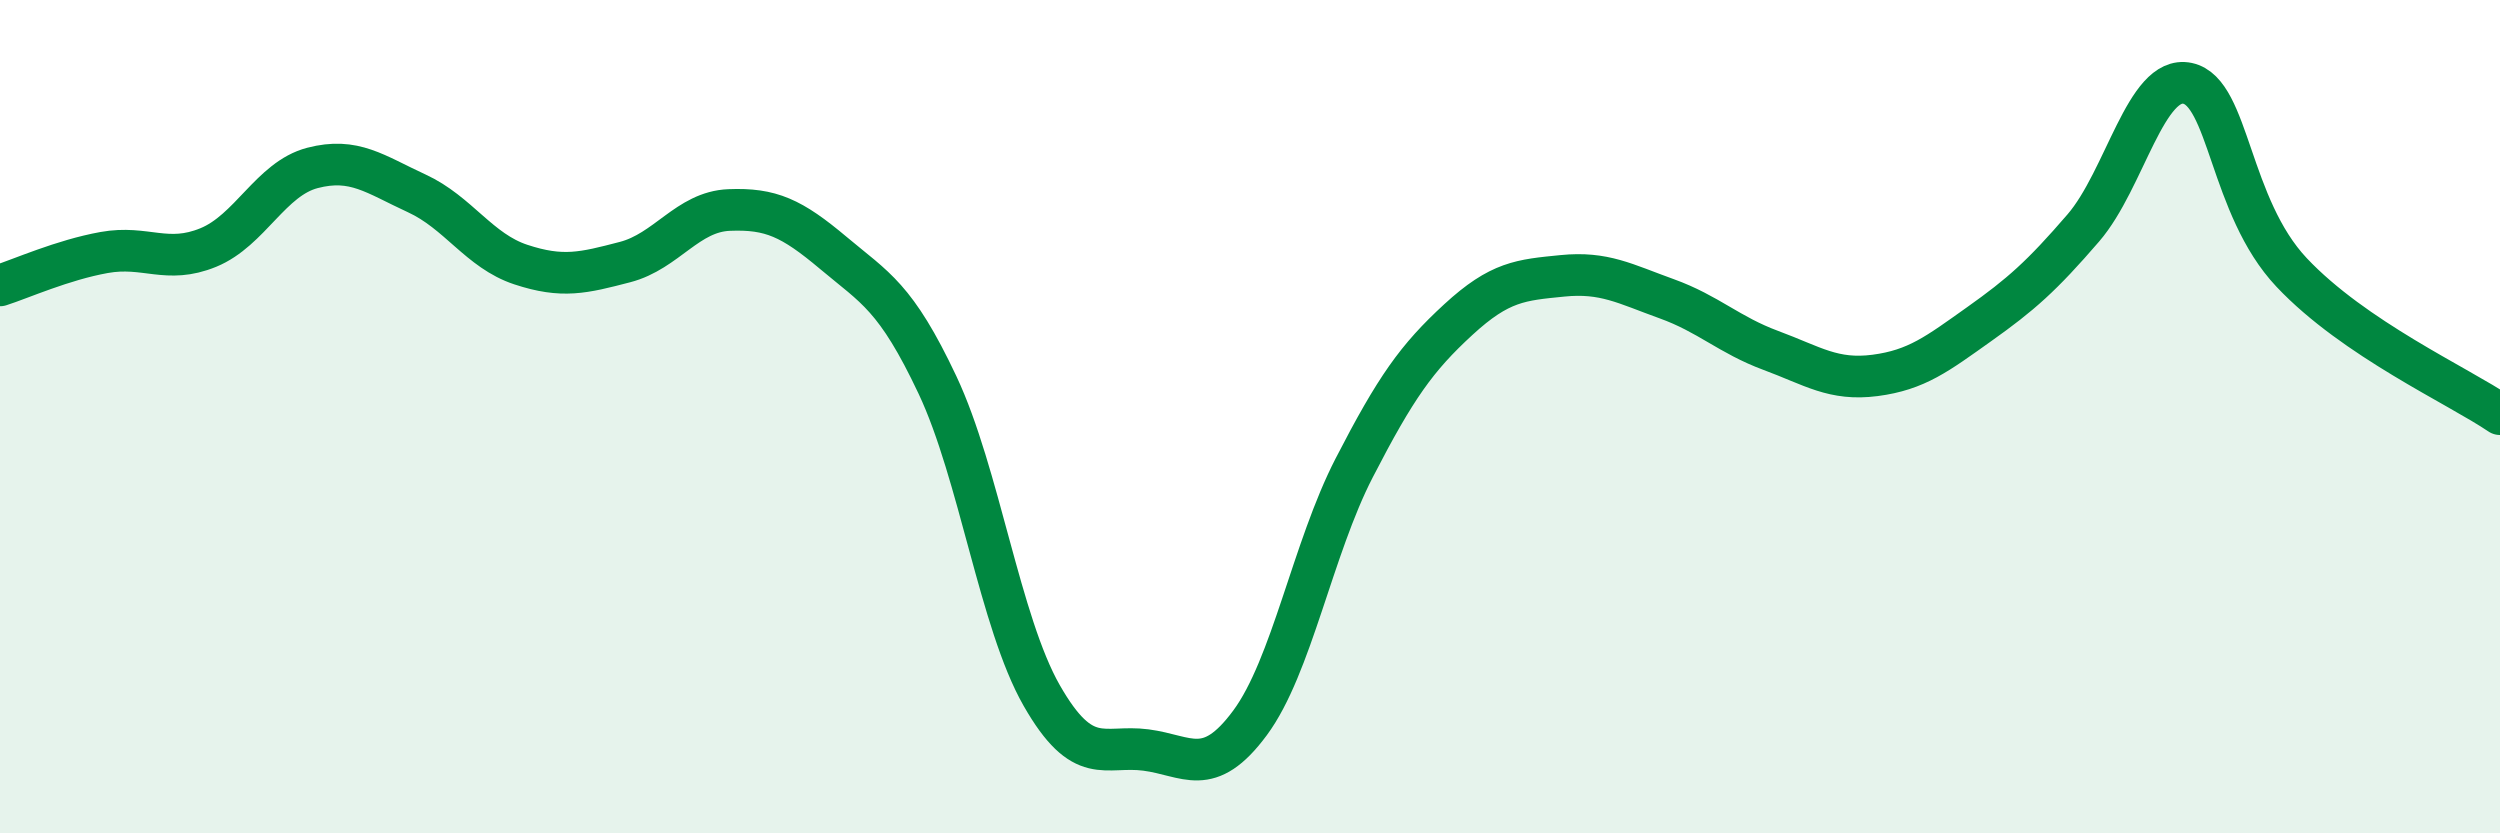
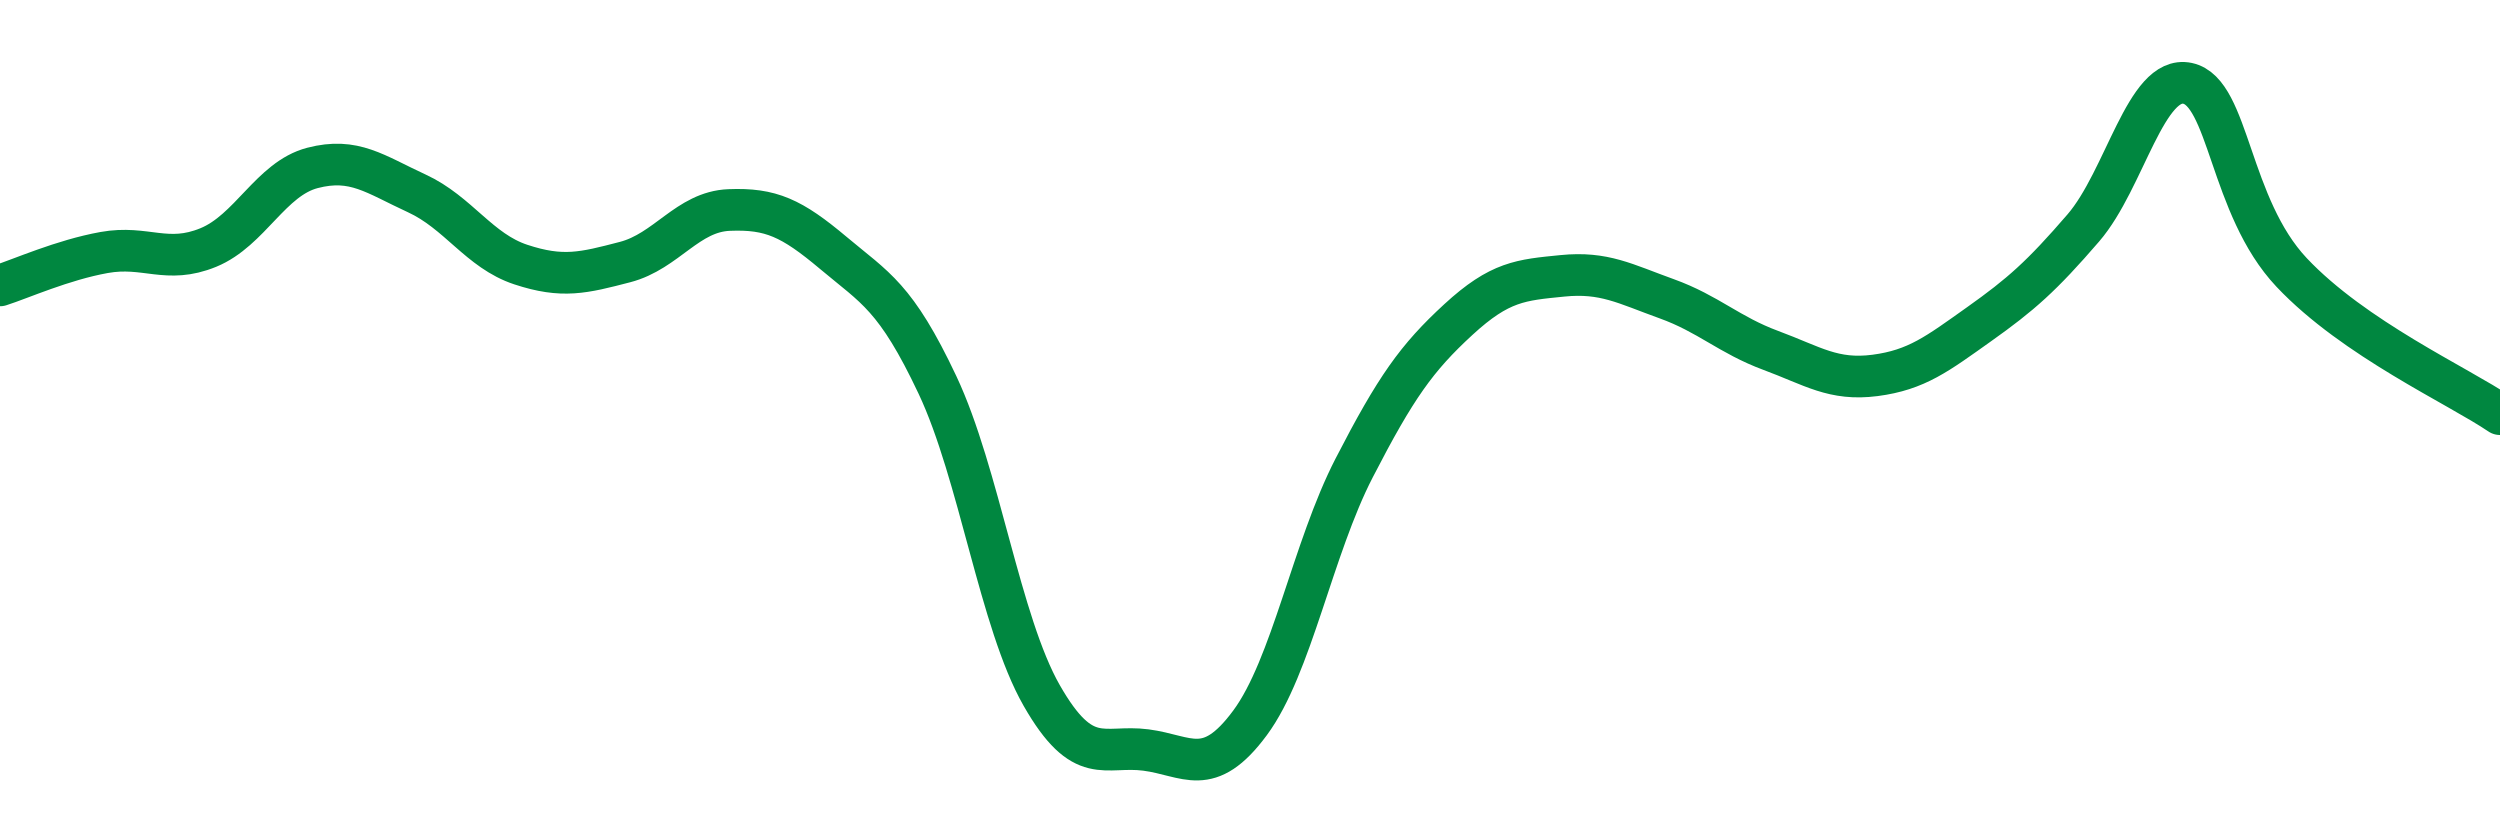
<svg xmlns="http://www.w3.org/2000/svg" width="60" height="20" viewBox="0 0 60 20">
-   <path d="M 0,6.85 C 0.5,6.69 1.5,6.24 2.5,6.06 C 3.5,5.88 4,6.35 5,5.94 C 6,5.53 6.5,4.29 7.5,4.03 C 8.5,3.77 9,4.18 10,4.64 C 11,5.1 11.5,6.02 12.5,6.35 C 13.5,6.68 14,6.55 15,6.29 C 16,6.03 16.5,5.08 17.5,5.04 C 18.5,5 19,5.23 20,6.07 C 21,6.91 21.5,7.12 22.5,9.24 C 23.5,11.36 24,14.94 25,16.69 C 26,18.44 26.5,17.87 27.5,18 C 28.5,18.13 29,18.7 30,17.35 C 31,16 31.5,13.17 32.5,11.23 C 33.5,9.29 34,8.59 35,7.67 C 36,6.75 36.5,6.72 37.5,6.62 C 38.5,6.52 39,6.81 40,7.17 C 41,7.53 41.5,8.04 42.5,8.41 C 43.5,8.78 44,9.14 45,9.01 C 46,8.88 46.5,8.49 47.5,7.78 C 48.5,7.07 49,6.63 50,5.47 C 51,4.31 51.5,1.79 52.5,2 C 53.5,2.21 53.5,4.95 55,6.54 C 56.5,8.13 59,9.26 60,9.94L60 20L0 20Z" fill="#008740" opacity="0.1" stroke-linecap="round" stroke-linejoin="round" />
  <path d="M 0,6.85 C 0.5,6.69 1.5,6.24 2.5,6.06 C 3.5,5.88 4,6.35 5,5.94 C 6,5.53 6.5,4.29 7.5,4.03 C 8.5,3.77 9,4.18 10,4.64 C 11,5.1 11.5,6.02 12.5,6.35 C 13.5,6.68 14,6.55 15,6.29 C 16,6.03 16.5,5.08 17.5,5.04 C 18.5,5 19,5.23 20,6.07 C 21,6.91 21.5,7.12 22.5,9.24 C 23.5,11.36 24,14.94 25,16.69 C 26,18.44 26.5,17.87 27.5,18 C 28.5,18.13 29,18.7 30,17.35 C 31,16 31.5,13.17 32.5,11.23 C 33.5,9.29 34,8.59 35,7.67 C 36,6.75 36.5,6.72 37.5,6.62 C 38.5,6.52 39,6.81 40,7.17 C 41,7.53 41.5,8.04 42.5,8.41 C 43.5,8.78 44,9.14 45,9.01 C 46,8.88 46.5,8.49 47.5,7.78 C 48.5,7.07 49,6.63 50,5.47 C 51,4.31 51.5,1.79 52.5,2 C 53.5,2.21 53.5,4.95 55,6.54 C 56.5,8.13 59,9.26 60,9.94" stroke="#008740" stroke-width="1" fill="none" stroke-linecap="round" stroke-linejoin="round" />
</svg>